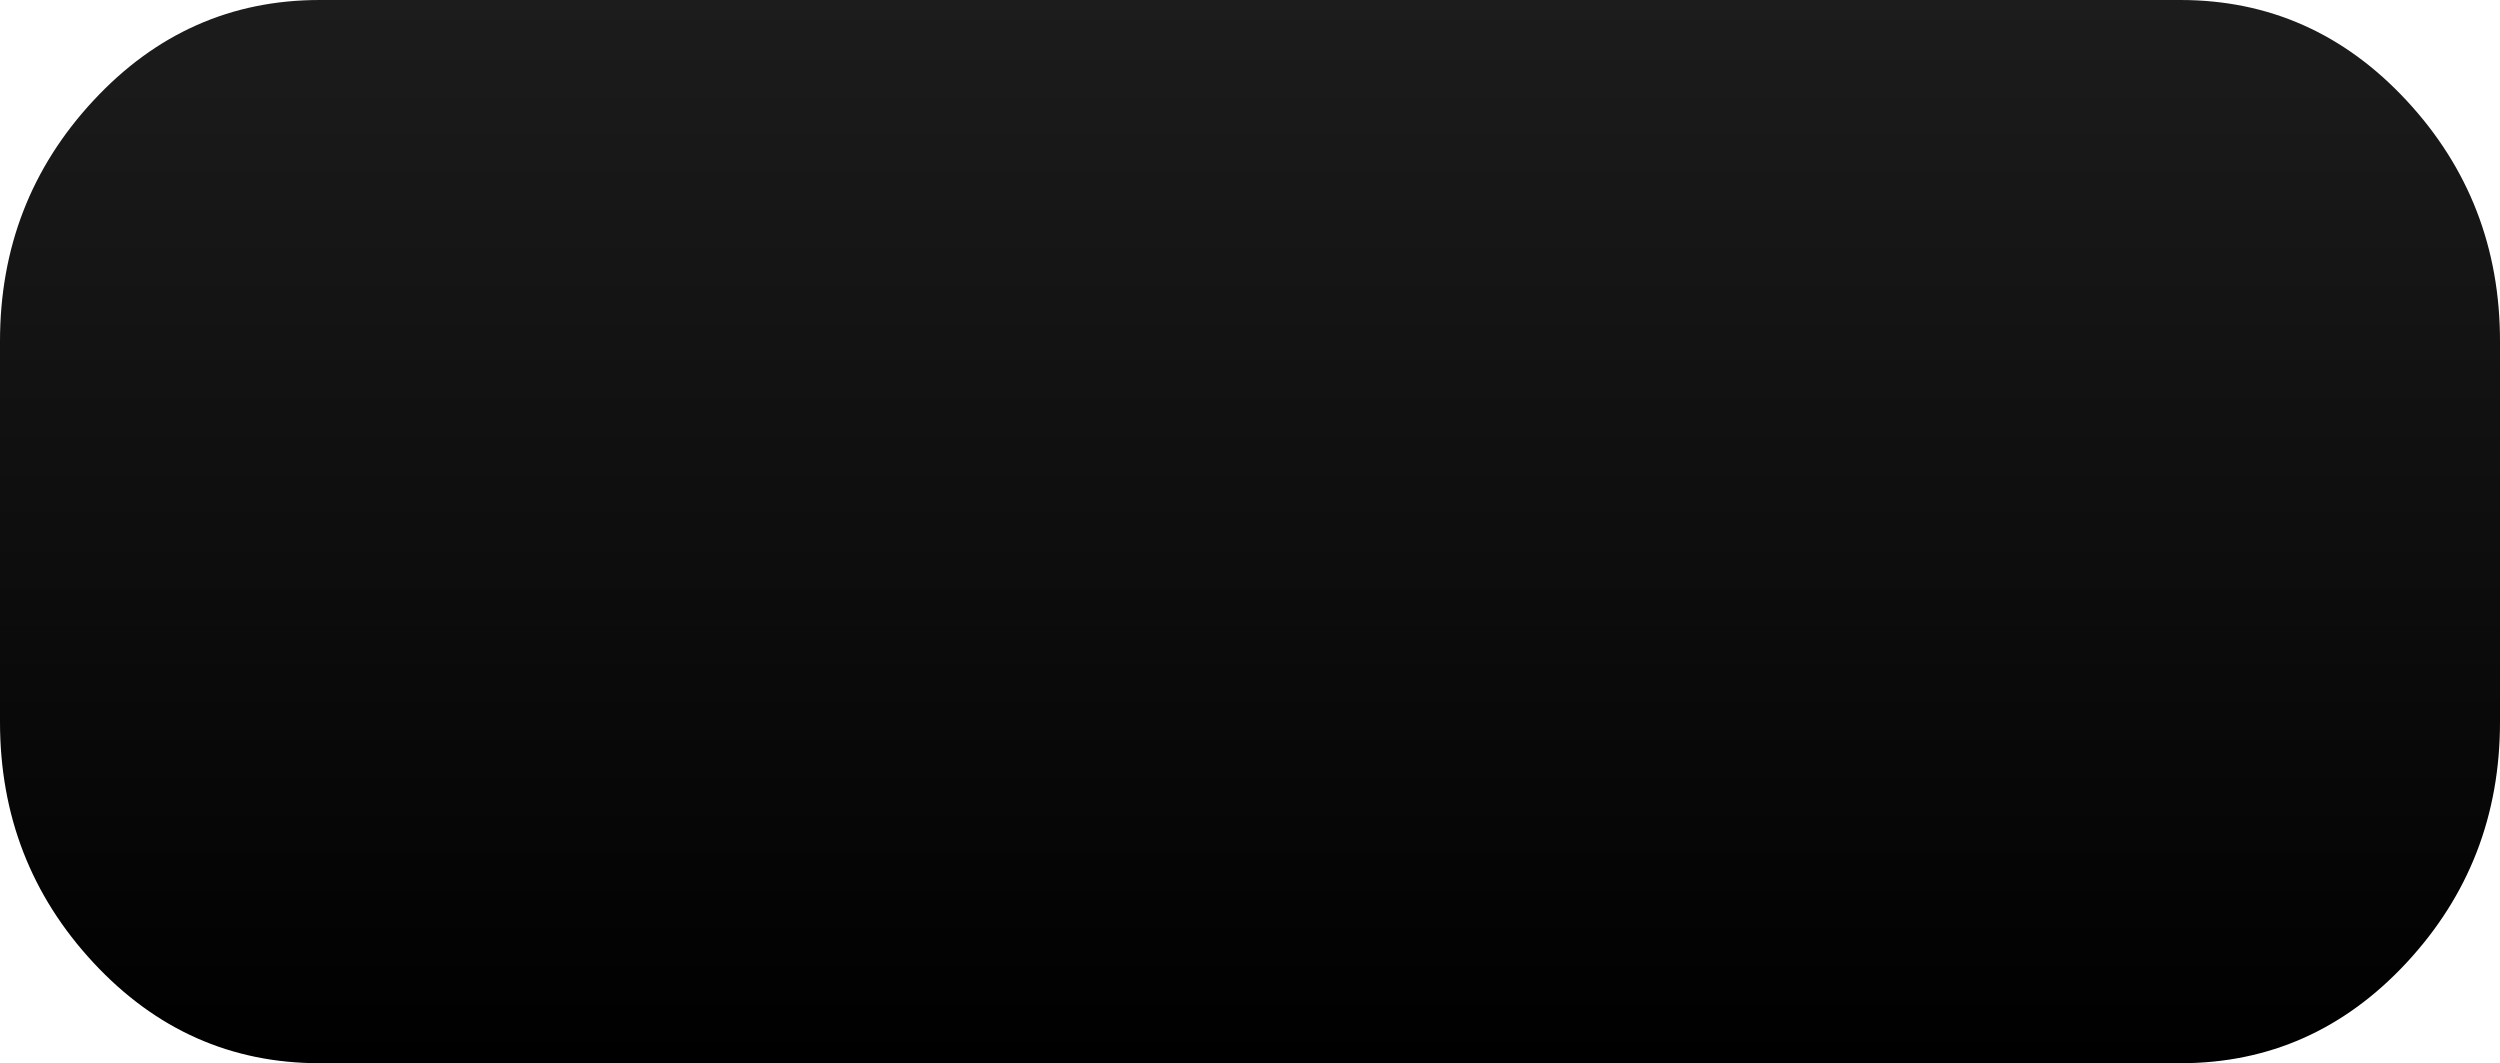
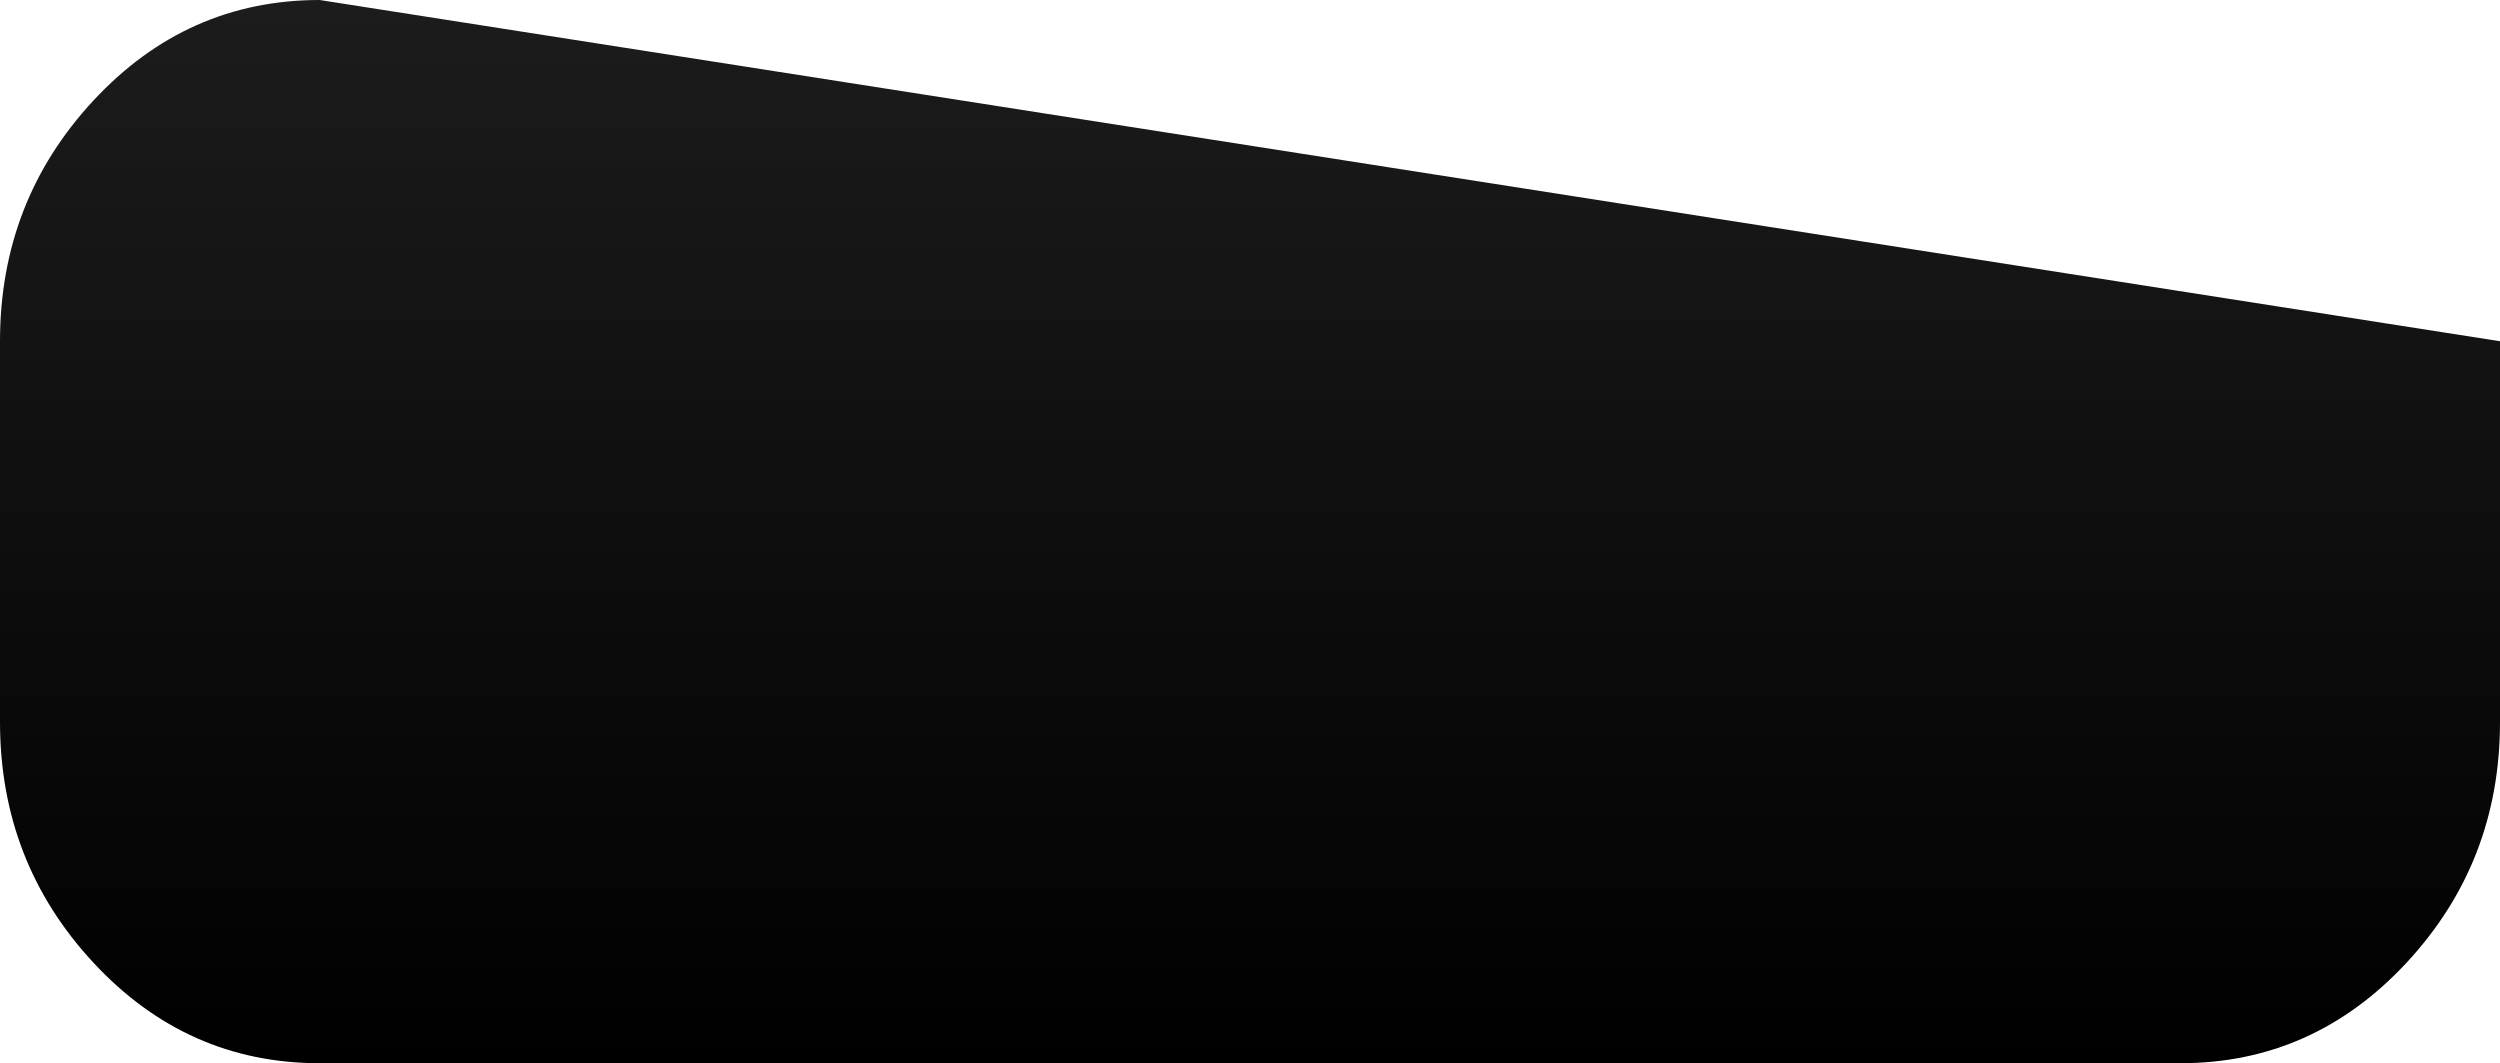
<svg xmlns="http://www.w3.org/2000/svg" height="14.8px" width="34.8px">
  <g transform="matrix(1.0, 0.0, 0.0, 1.0, 17.4, 7.4)">
-     <path d="M-16.1 6.0 Q-14.8 7.4 -12.95 7.4 L12.95 7.4 Q14.8 7.4 16.1 6.0 17.4 4.6 17.4 2.65 L17.4 -2.65 Q17.4 -4.6 16.1 -6.0 14.8 -7.4 12.95 -7.4 L-12.95 -7.4 Q-14.8 -7.4 -16.1 -6.0 -17.4 -4.6 -17.4 -2.65 L-17.4 2.65 Q-17.4 4.6 -16.1 6.0" fill="url(#gradient0)" fill-rule="evenodd" stroke="none" />
+     <path d="M-16.1 6.0 Q-14.8 7.4 -12.95 7.4 L12.95 7.4 Q14.8 7.4 16.1 6.0 17.4 4.6 17.4 2.65 L17.4 -2.65 L-12.95 -7.4 Q-14.8 -7.4 -16.1 -6.0 -17.4 -4.6 -17.4 -2.65 L-17.4 2.65 Q-17.4 4.6 -16.1 6.0" fill="url(#gradient0)" fill-rule="evenodd" stroke="none" />
  </g>
  <defs>
    <linearGradient gradientTransform="matrix(0.0, 0.009, 0.021, 0.0, 0.0, 0.0)" gradientUnits="userSpaceOnUse" id="gradient0" spreadMethod="pad" x1="-819.2" x2="819.2">
      <stop offset="0.0" stop-color="#1c1c1c" />
      <stop offset="1.0" stop-color="#000000" />
    </linearGradient>
  </defs>
</svg>